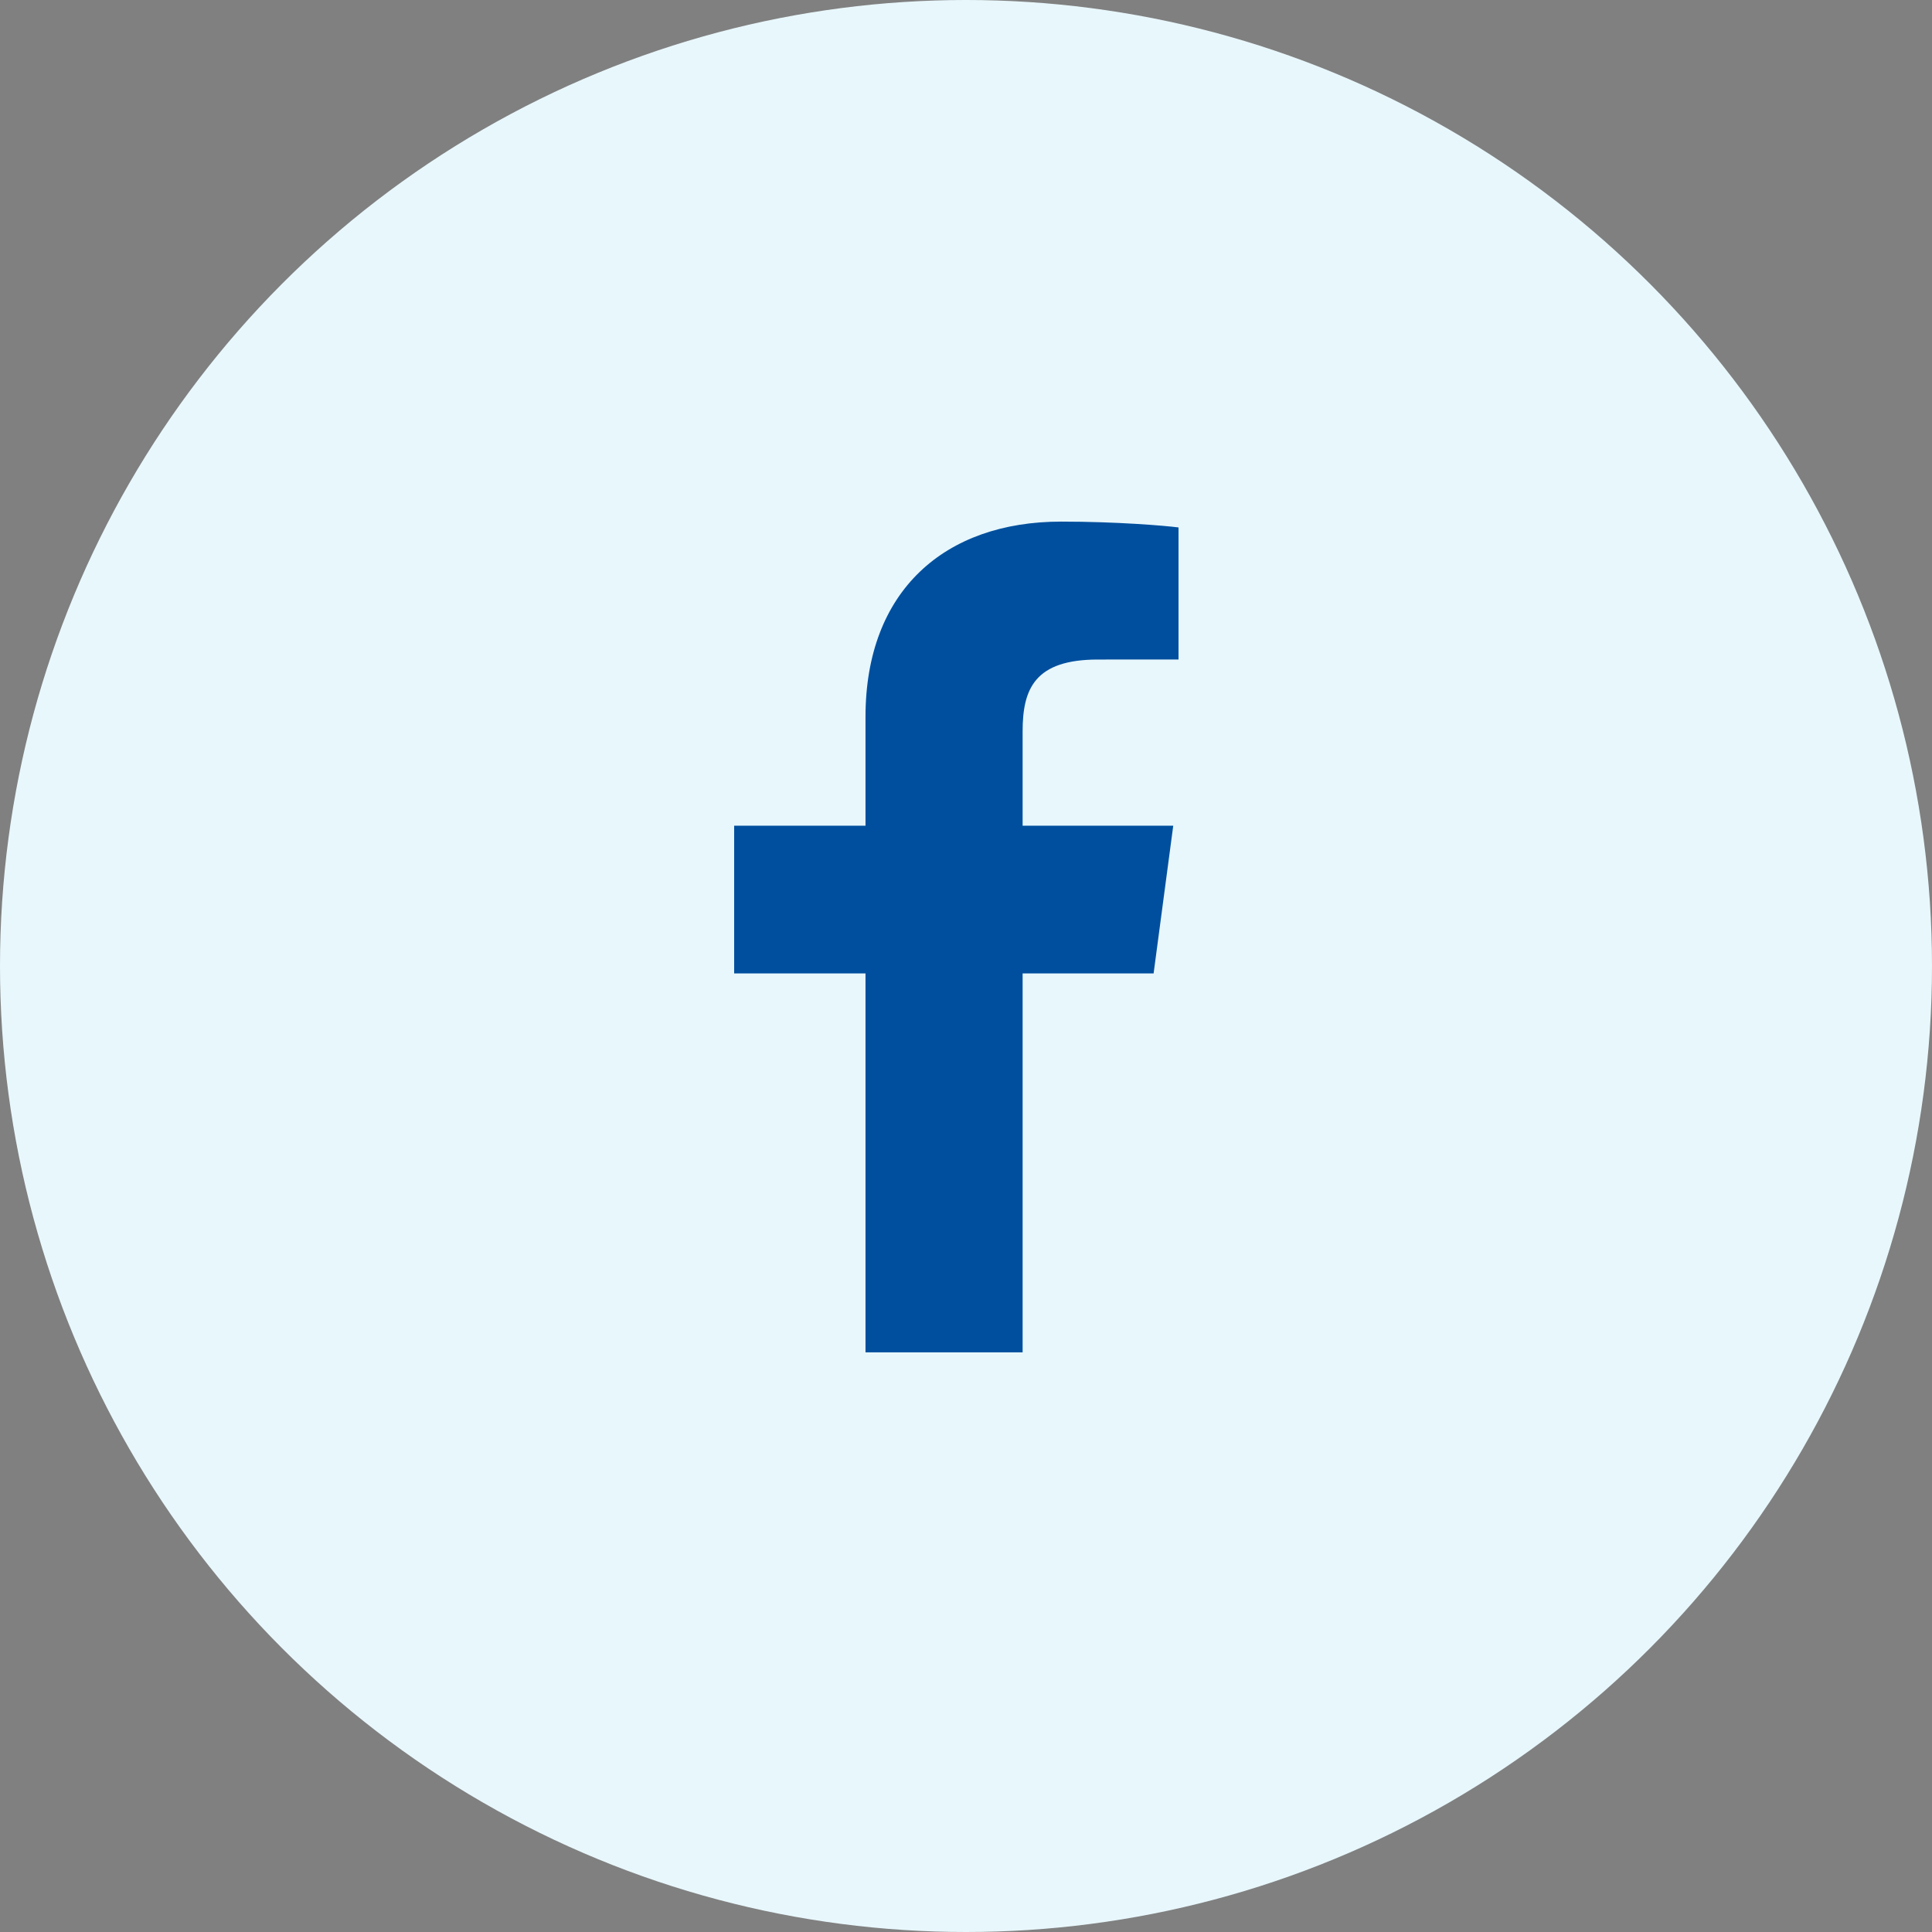
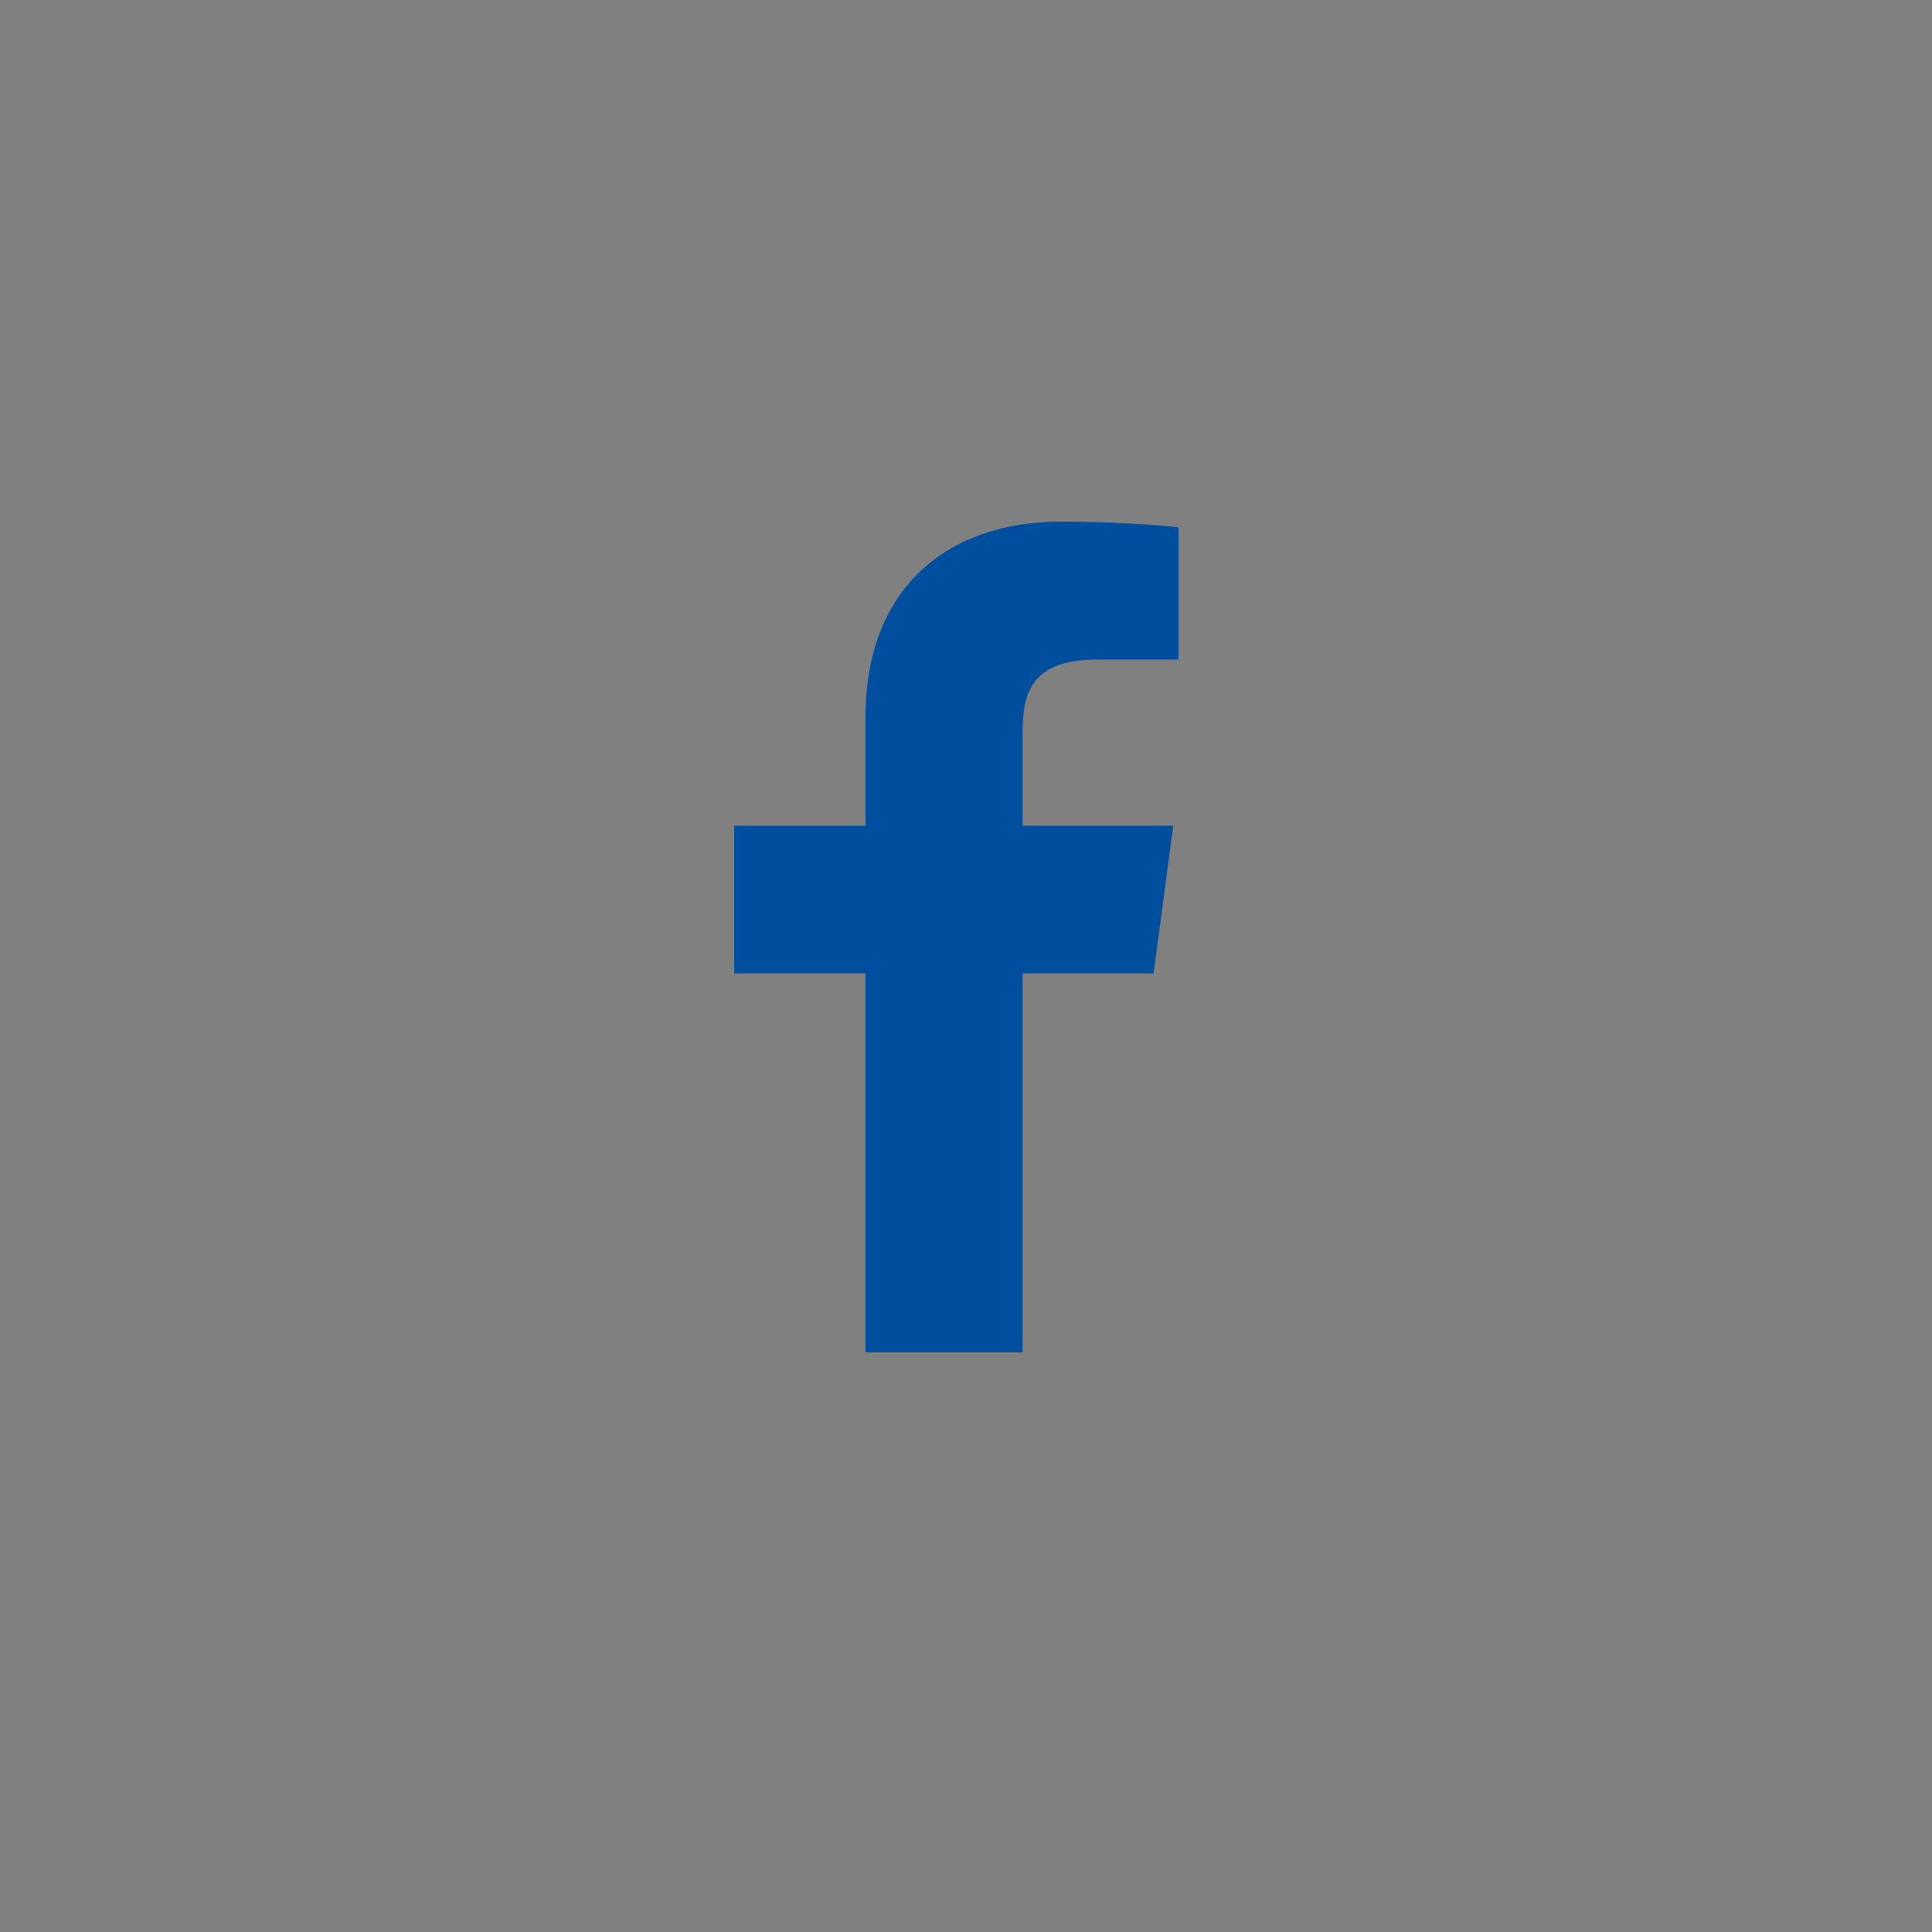
<svg xmlns="http://www.w3.org/2000/svg" width="56" height="56" viewBox="0 0 56 56" fill="none">
  <rect x="0" y="0" width="56" height="56" fill="#808080" stroke="none" />
-   <circle cx="28" cy="28" r="28" fill="#E8F7FC" />
  <path d="M29.641 39.199V28.215H33.438L34.007 23.934H29.641V21.201C29.641 19.962 29.995 19.117 31.826 19.117L34.16 19.116V15.288C33.757 15.236 32.37 15.119 30.758 15.119C27.392 15.119 25.087 17.114 25.087 20.778V23.934H21.28V28.215H25.087V39.199H29.641V39.199Z" fill="#004F9E" />
</svg>